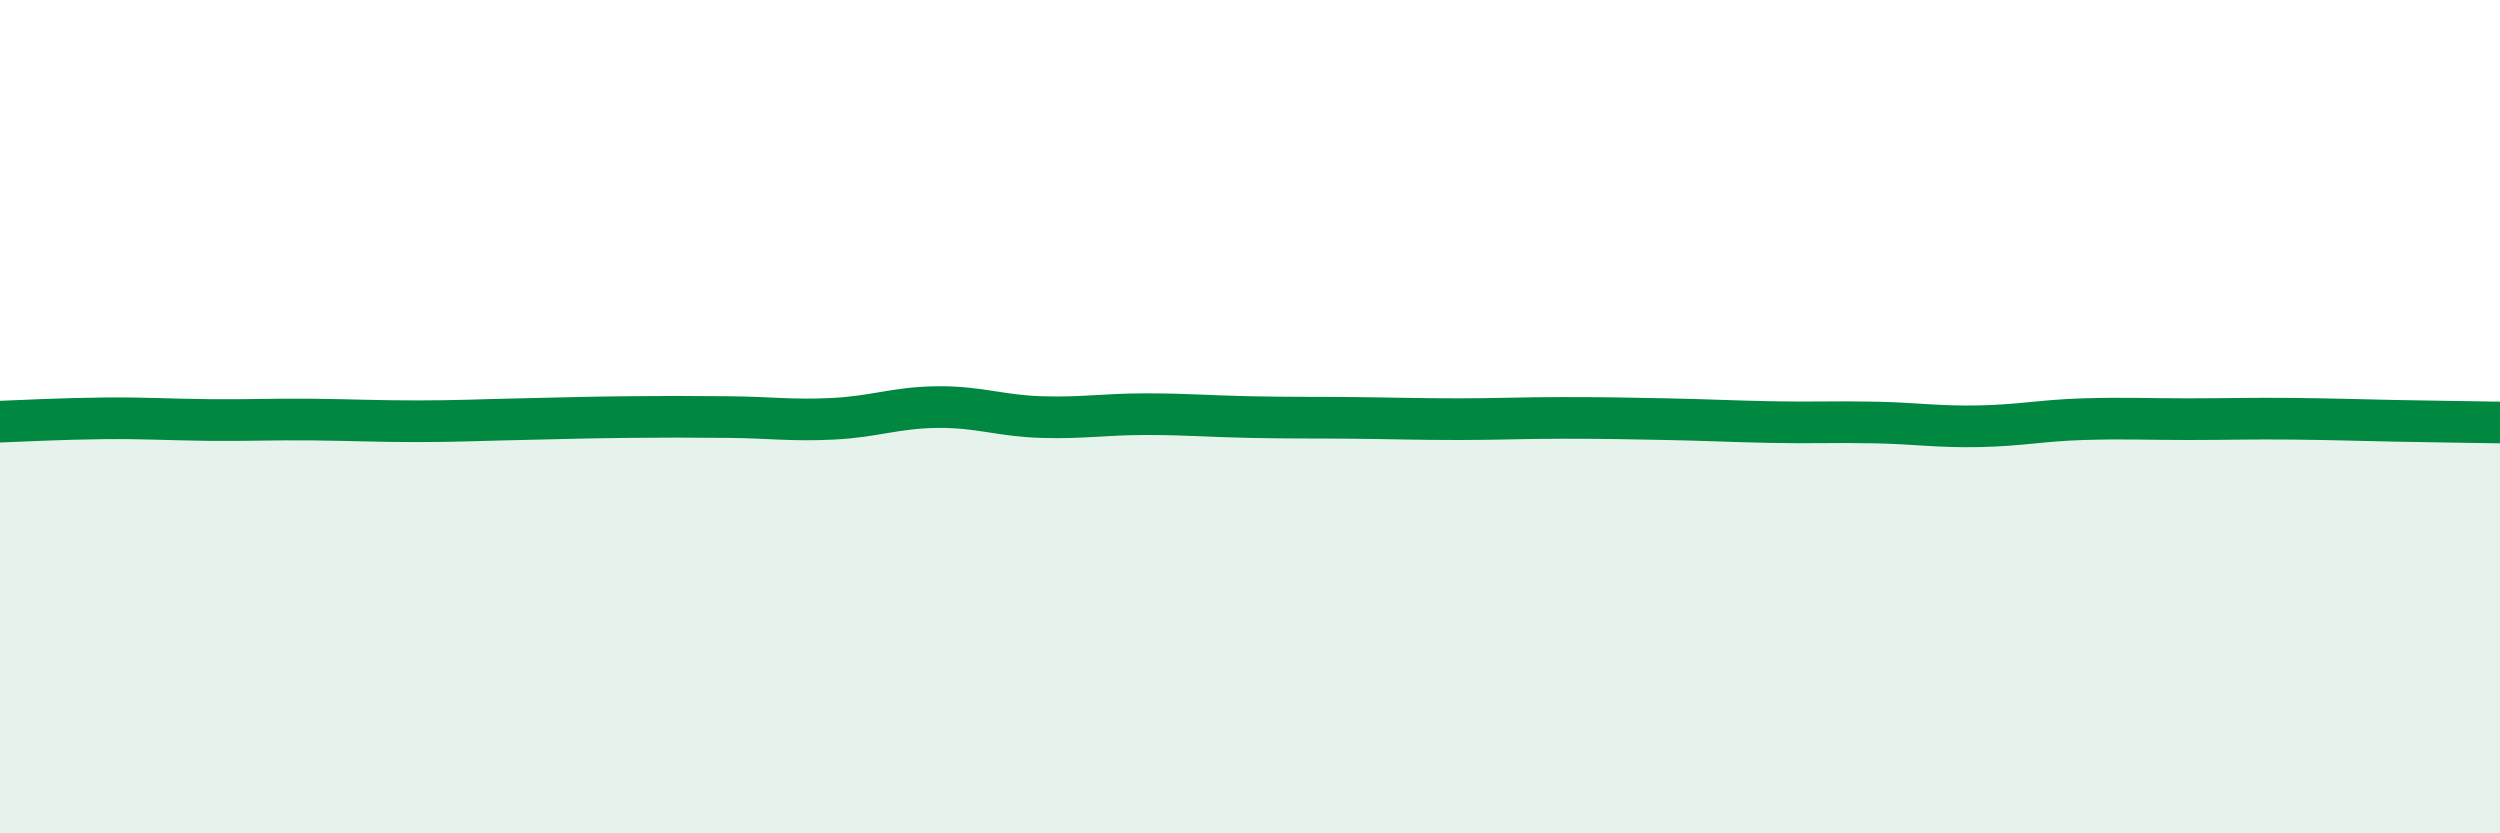
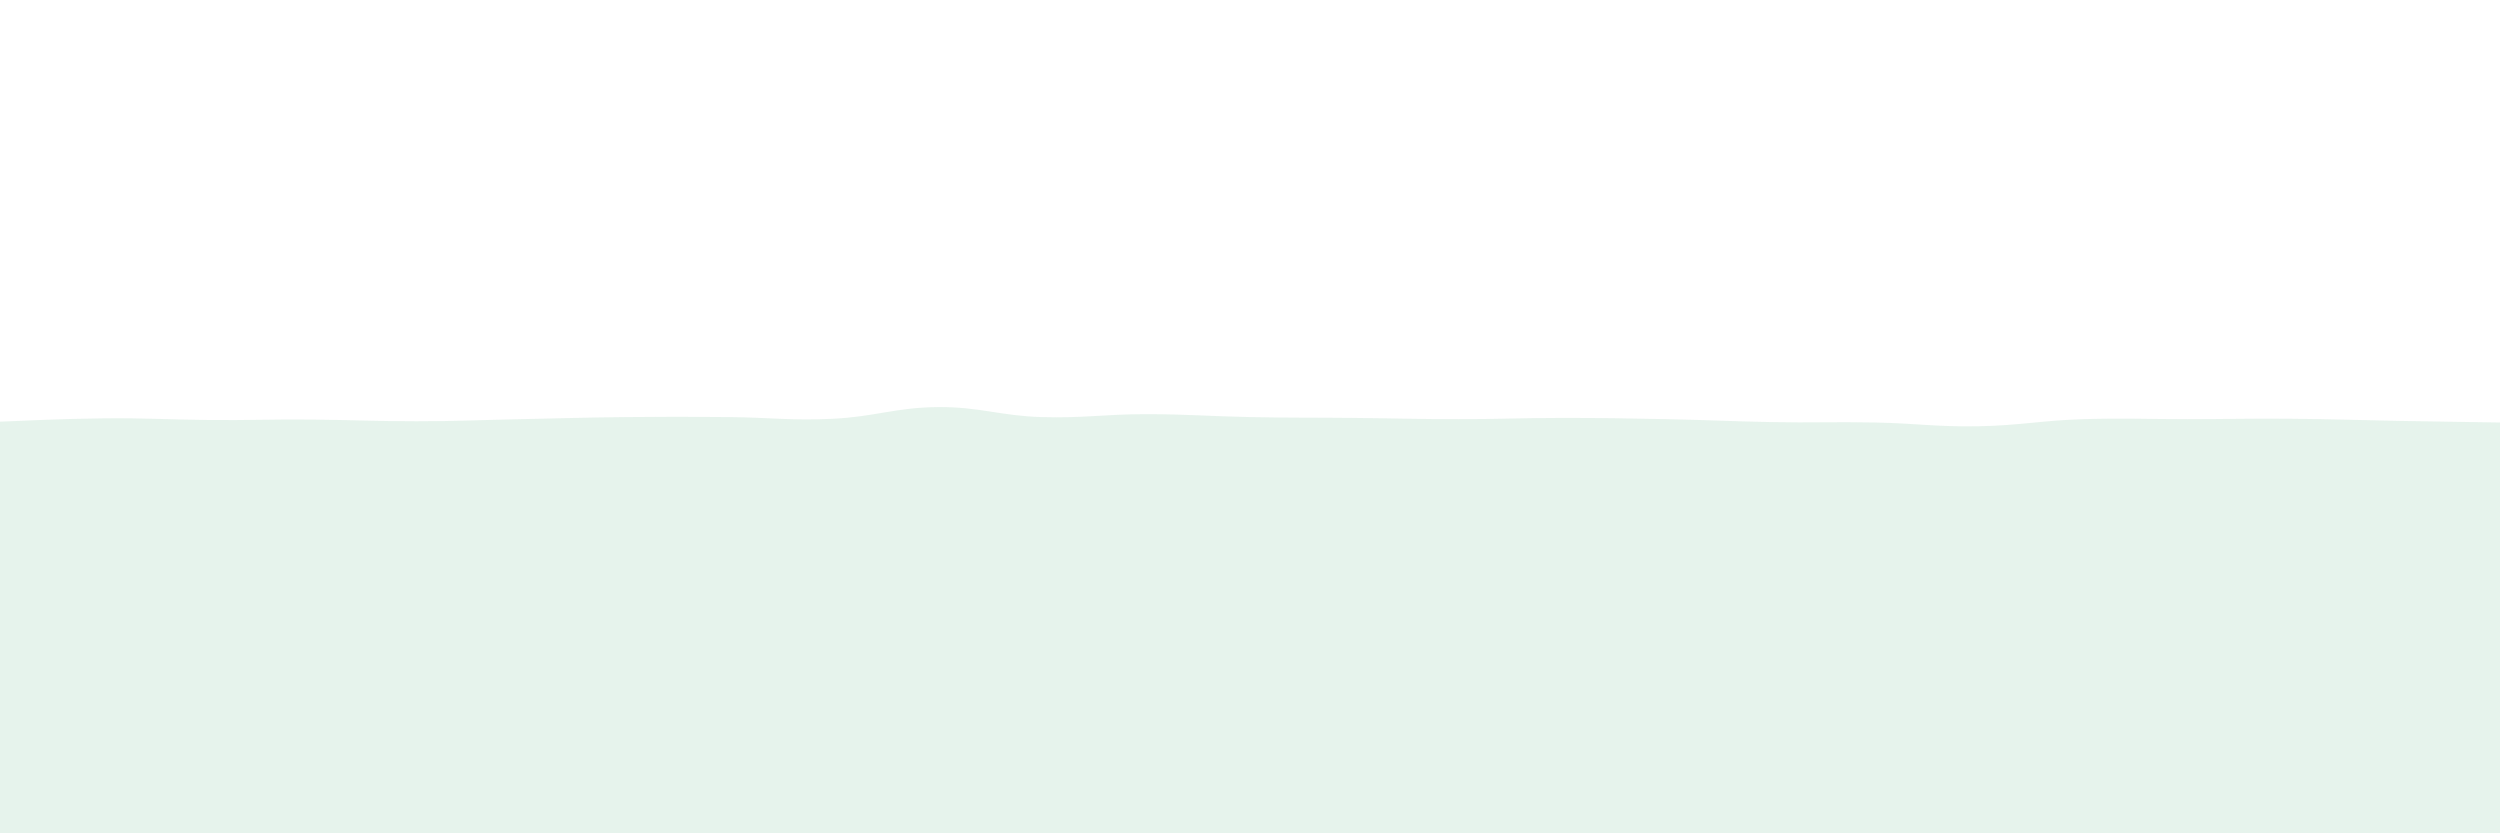
<svg xmlns="http://www.w3.org/2000/svg" width="60" height="20" viewBox="0 0 60 20">
  <path d="M 0,10.12 C 0.5,10.1 1.5,10.05 2.5,10.04 C 3.5,10.03 4,10.07 5,10.08 C 6,10.09 6.5,10.06 7.5,10.07 C 8.5,10.08 9,10.11 10,10.11 C 11,10.11 11.5,10.08 12.5,10.06 C 13.5,10.04 14,10.02 15,10.01 C 16,10 16.5,10 17.5,10.01 C 18.5,10.02 19,10.1 20,10.05 C 21,10 21.5,9.78 22.5,9.77 C 23.5,9.76 24,9.98 25,10.01 C 26,10.04 26.5,9.94 27.5,9.94 C 28.5,9.94 29,9.99 30,10.01 C 31,10.03 31.5,10.02 32.5,10.03 C 33.5,10.04 34,10.06 35,10.06 C 36,10.06 36.5,10.03 37.5,10.03 C 38.5,10.03 39,10.04 40,10.06 C 41,10.08 41.5,10.11 42.5,10.13 C 43.5,10.15 44,10.12 45,10.14 C 46,10.16 46.5,10.25 47.5,10.23 C 48.5,10.21 49,10.09 50,10.06 C 51,10.03 51.5,10.06 52.5,10.06 C 53.5,10.06 54,10.04 55,10.05 C 56,10.06 56.5,10.08 57.5,10.1 C 58.5,10.12 59.5,10.13 60,10.14L60 20L0 20Z" fill="#008740" opacity="0.1" stroke-linecap="round" stroke-linejoin="round" />
-   <path d="M 0,10.12 C 0.5,10.1 1.5,10.05 2.5,10.04 C 3.5,10.03 4,10.07 5,10.08 C 6,10.09 6.5,10.06 7.5,10.07 C 8.5,10.08 9,10.11 10,10.11 C 11,10.11 11.5,10.08 12.5,10.06 C 13.5,10.04 14,10.02 15,10.01 C 16,10 16.5,10 17.5,10.01 C 18.5,10.02 19,10.1 20,10.05 C 21,10 21.5,9.78 22.5,9.77 C 23.5,9.76 24,9.98 25,10.01 C 26,10.04 26.5,9.94 27.5,9.94 C 28.5,9.94 29,9.99 30,10.01 C 31,10.03 31.5,10.02 32.5,10.03 C 33.5,10.04 34,10.06 35,10.06 C 36,10.06 36.5,10.03 37.5,10.03 C 38.5,10.03 39,10.04 40,10.06 C 41,10.08 41.5,10.11 42.5,10.13 C 43.5,10.15 44,10.12 45,10.14 C 46,10.16 46.5,10.25 47.5,10.23 C 48.5,10.21 49,10.09 50,10.06 C 51,10.03 51.5,10.06 52.5,10.06 C 53.5,10.06 54,10.04 55,10.05 C 56,10.06 56.5,10.08 57.5,10.1 C 58.5,10.12 59.5,10.13 60,10.14" stroke="#008740" stroke-width="1" fill="none" stroke-linecap="round" stroke-linejoin="round" />
</svg>